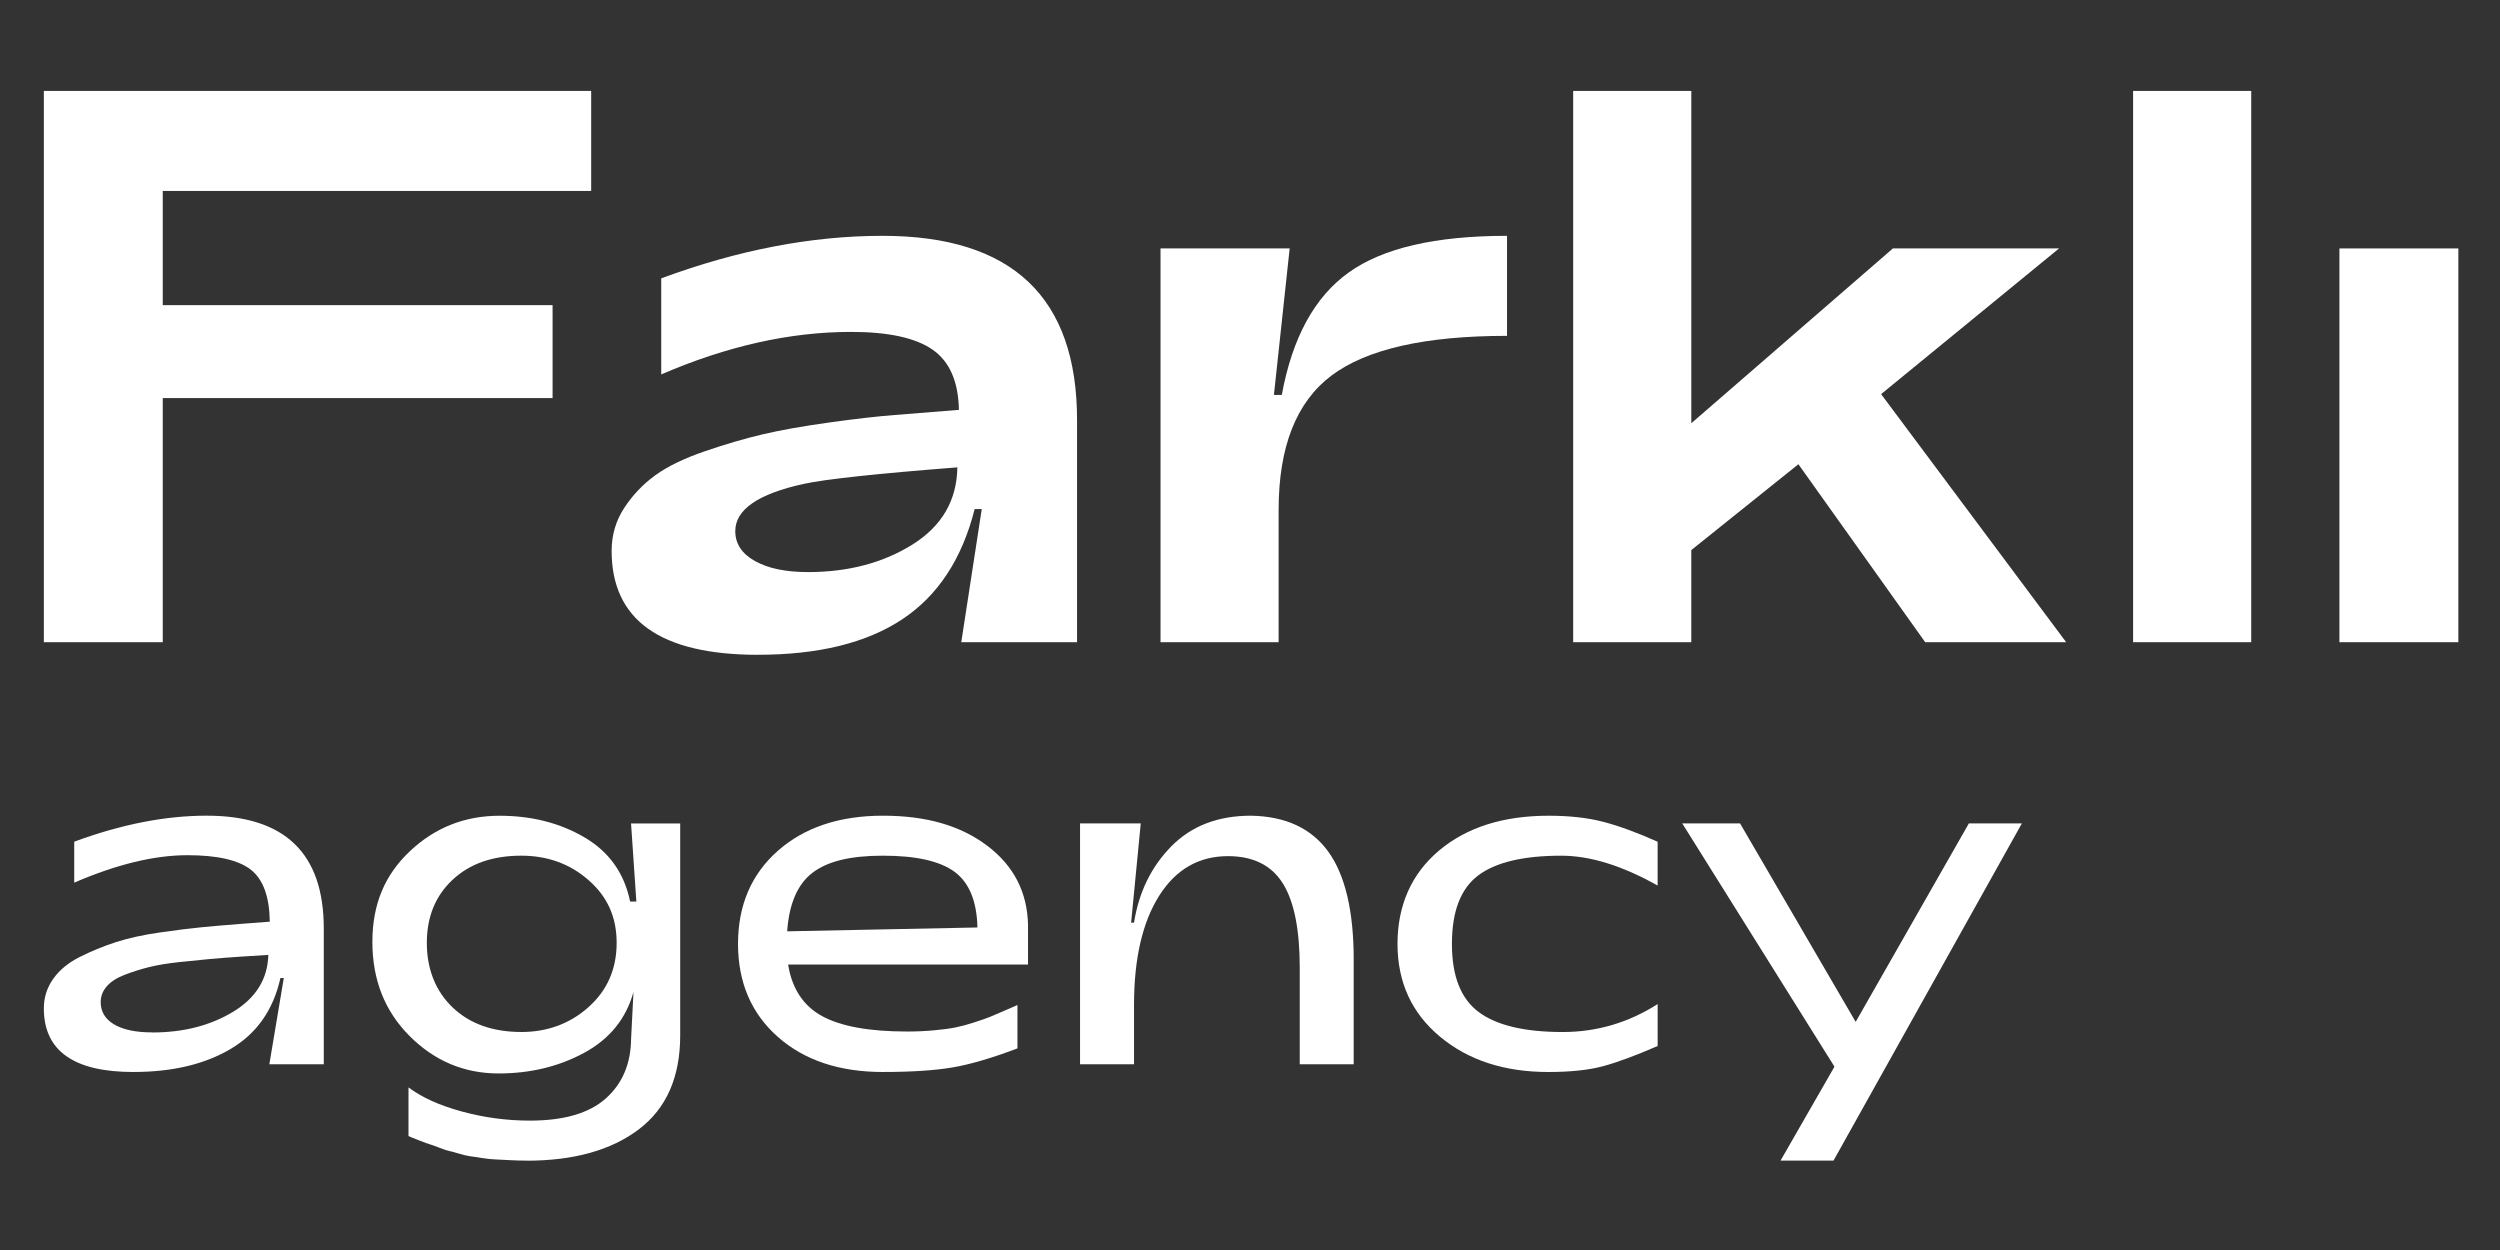
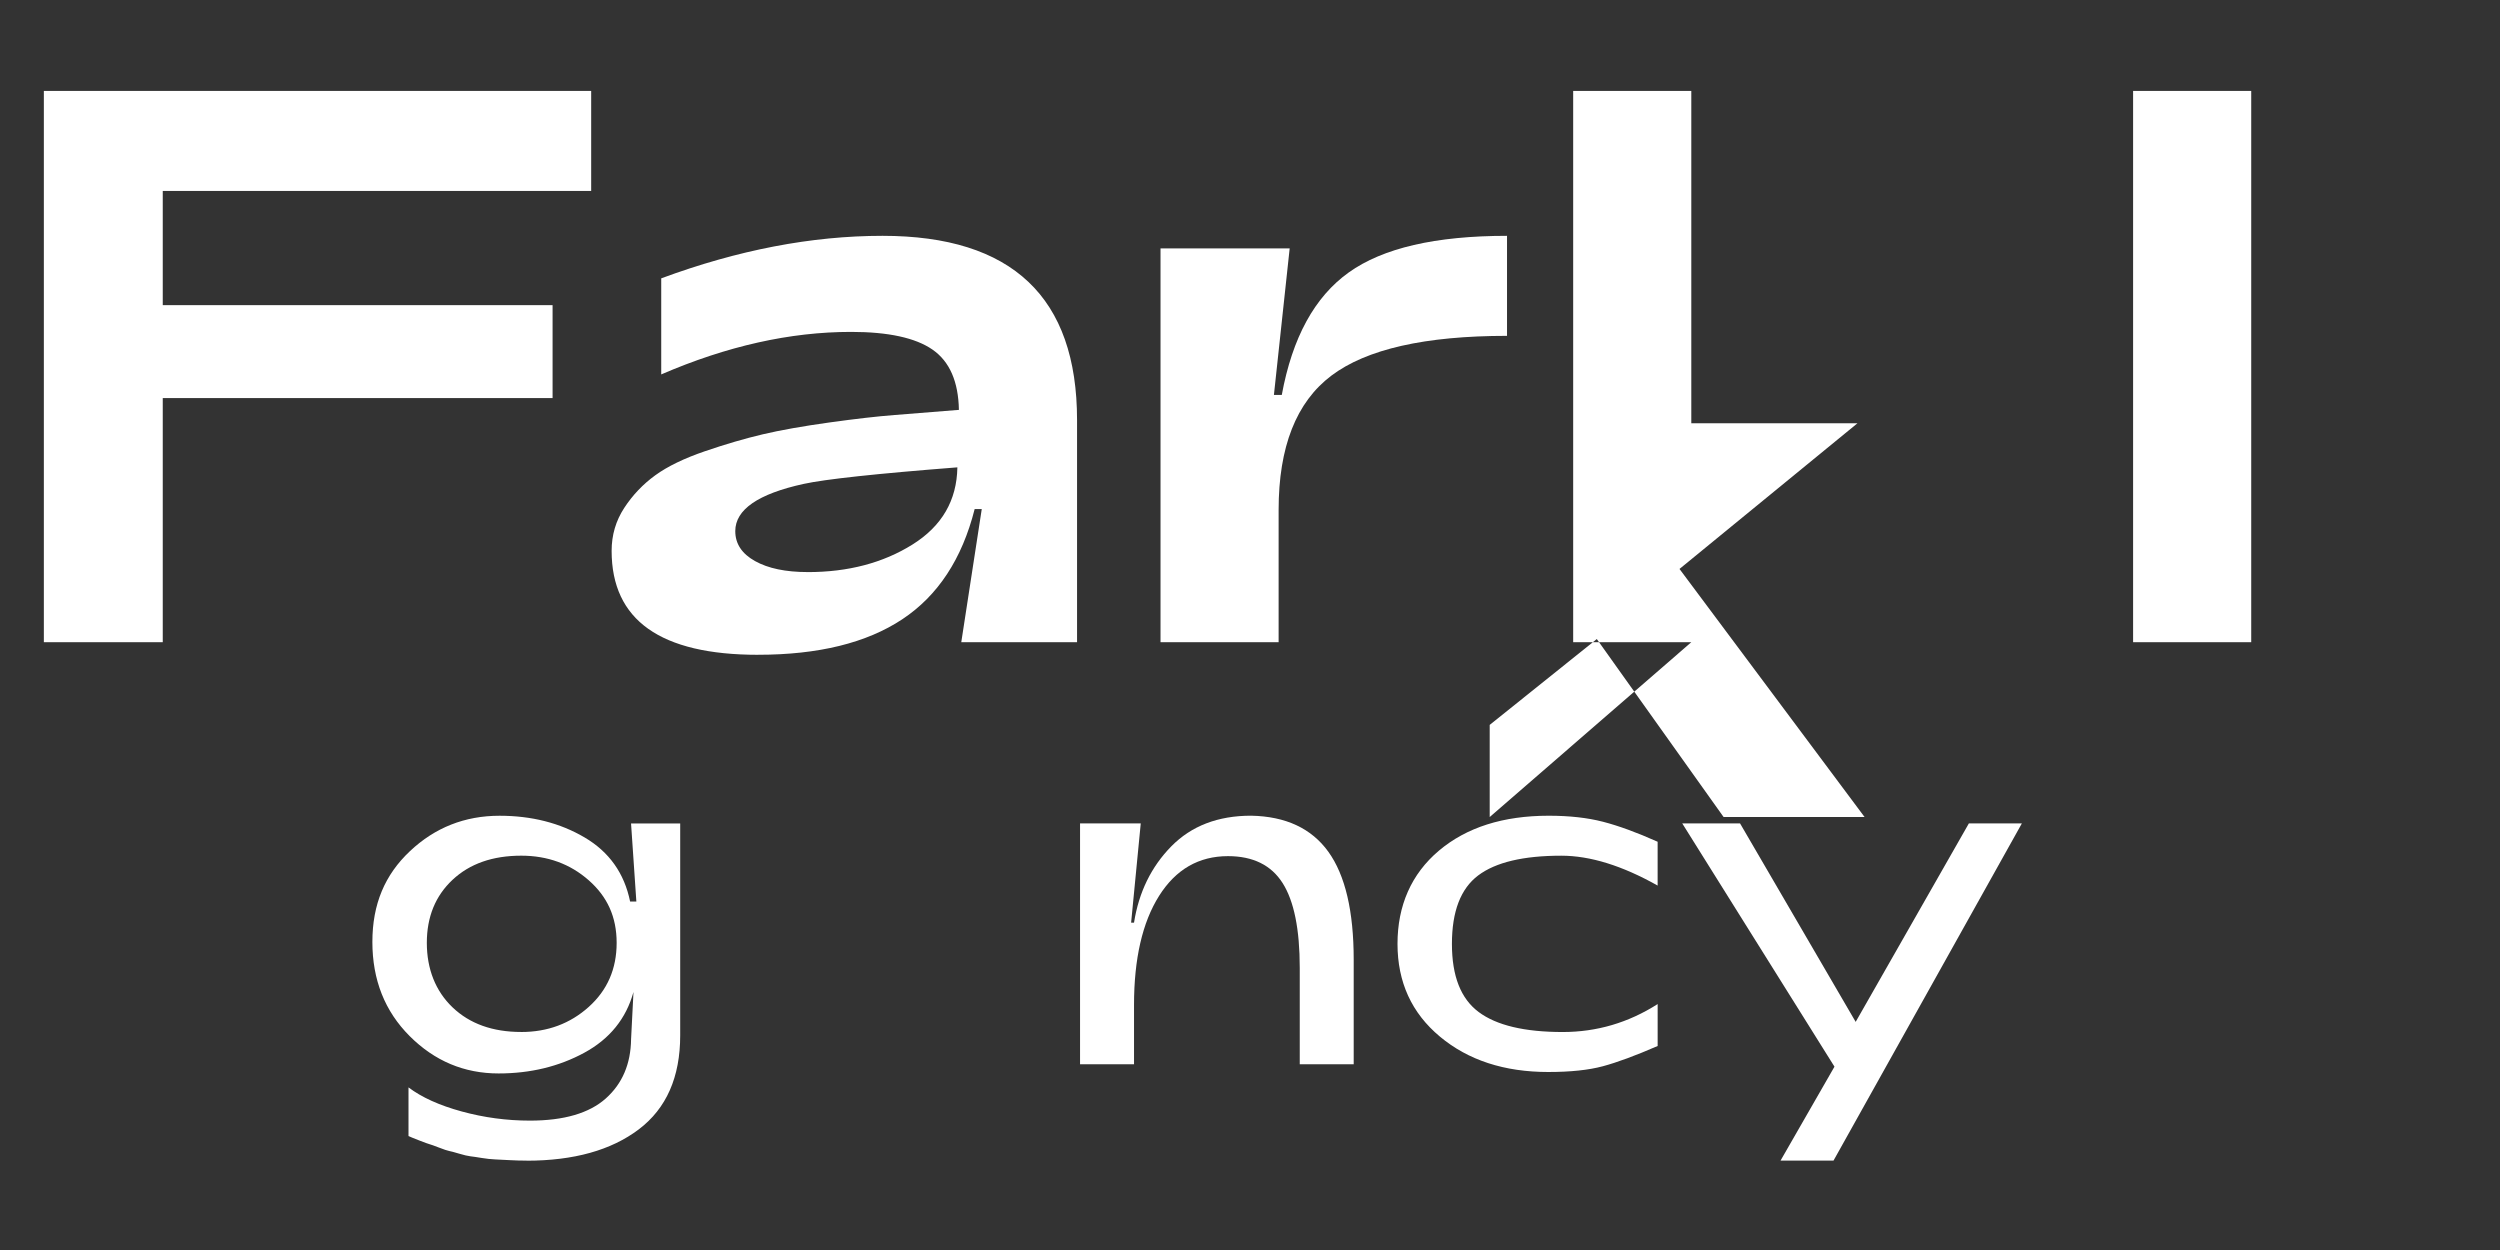
<svg xmlns="http://www.w3.org/2000/svg" viewBox="0 0 1000 500" version="1.1" id="Layer_1">
  <rect x="0" y="0" width="1000" height="500" fill="#333333" stroke="none" />
  <defs>
    <style>
      .st0 {
        fill: #fff;
      }
    </style>
  </defs>
  <g>
    <path d="M65.1,256.88H17.54V36.37h218.93v40.01H65.1v45.68h155.93v37.17H65.1v97.65Z" class="st0" />
    <path d="M303.24,261.92c-39.06,0-58.59-13.86-58.59-41.58,0-6.3,1.68-12.02,5.04-17.17,3.36-5.14,7.51-9.5,12.44-13.07,4.93-3.57,11.55-6.77,19.84-9.61,8.29-2.83,16.01-5.09,23.15-6.77,7.14-1.68,16.01-3.25,26.62-4.73,10.6-1.47,19.32-2.47,26.15-2.99,6.82-.52,15.38-1.21,25.67-2.05-.21-11.34-3.73-19.37-10.55-24.1-6.83-4.73-17.69-7.09-32.6-7.09-24.36,0-49.67,5.67-75.92,17.01v-38.43c30.66-11.34,60.17-17.01,88.52-17.01,51.87,0,77.81,24.57,77.81,73.71v88.83h-46.31l8.19-53.24h-2.84c-5.04,19.95-14.7,34.65-28.98,44.1-14.28,9.45-33.5,14.18-57.65,14.18ZM323.09,228.84c16.17,0,30.13-3.67,41.9-11.03,11.76-7.35,17.74-17.64,17.96-30.87-32.34,2.52-52.82,4.73-61.43,6.61-18.27,3.99-27.41,10.29-27.41,18.9,0,5.04,2.62,9.03,7.88,11.97,5.25,2.94,12.28,4.41,21.11,4.41Z" class="st0" />
    <path d="M511.46,256.88h-47.25V99.37h51.66l-6.3,58.59h3.15c4.2-22.89,13.12-39.22,26.78-48.98,13.65-9.77,34.75-14.65,63.31-14.65v40.01c-32.76,0-56.18,5.31-70.25,15.91-14.07,10.61-21.11,28.51-21.11,53.71v52.92Z" class="st0" />
-     <path d="M676.52,256.88h-47.25V36.37h47.25v132.93l80.64-69.93h66.47l-71.19,58.28,74.03,99.23h-56.39l-50.72-71.19-42.84,34.34v36.86Z" class="st0" />
+     <path d="M676.52,256.88h-47.25V36.37h47.25v132.93h66.47l-71.19,58.28,74.03,99.23h-56.39l-50.72-71.19-42.84,34.34v36.86Z" class="st0" />
    <path d="M900.49,256.88h-47.25V36.37h47.25v220.5Z" class="st0" />
-     <path d="M983.34,256.88h-47.57V99.37h47.57v157.5Z" class="st0" />
  </g>
  <g>
-     <path d="M53.38,428.8c-23.89,0-35.84-8.48-35.84-25.44,0-4.37,1.25-8.32,3.76-11.85,2.51-3.53,6.07-6.46,10.69-8.77,4.62-2.31,9.41-4.27,14.36-5.88,4.94-1.6,10.76-2.89,17.44-3.85,6.68-.96,12.33-1.67,16.96-2.12,4.63-.45,9.89-.9,15.8-1.35,5.91-.45,9.7-.74,11.37-.87-.13-10.02-2.67-16.96-7.61-20.81-4.95-3.85-13.39-5.78-25.34-5.78-13.23,0-28.33,3.66-45.28,10.98v-16.38c18.76-6.94,36.42-10.41,52.99-10.41,31.22,0,46.83,15.03,46.83,45.09v54.34h-21.77l5.78-34.49h-1.35c-2.83,12.72-9.44,22.16-19.85,28.33-10.41,6.17-23.38,9.25-38.92,9.25ZM60.89,412.99c12.46,0,23.25-2.76,32.37-8.29,9.12-5.52,13.81-13.1,14.07-22.74-2.19.13-5.72.35-10.6.67-4.88.32-9.09.64-12.62.96-3.53.32-7.68.74-12.43,1.25-4.75.51-8.8,1.19-12.14,2.02-3.34.84-6.58,1.86-9.73,3.08-3.15,1.22-5.53,2.76-7.13,4.62-1.61,1.86-2.41,3.95-2.41,6.26,0,3.85,1.8,6.84,5.4,8.96,3.6,2.12,8.67,3.18,15.22,3.18Z" class="st0" />
    <path d="M210.62,464.25c-2.31,0-4.56-.07-6.74-.19-2.19-.13-4.11-.23-5.78-.29-1.67-.07-3.47-.26-5.4-.58-1.93-.32-3.44-.55-4.53-.67-1.09-.13-2.6-.48-4.53-1.06-1.93-.58-3.25-.93-3.95-1.06-.71-.13-2.06-.58-4.05-1.35-1.99-.77-3.25-1.22-3.76-1.35-.51-.13-1.93-.64-4.24-1.54-2.31-.9-3.73-1.48-4.24-1.74v-19.46c5.27,3.98,12.36,7.19,21.29,9.63,8.93,2.44,18.02,3.66,27.27,3.66,13.62,0,23.73-2.96,30.35-8.86,6.62-5.91,9.99-13.81,10.12-23.7l.96-18.88c-2.96,10.67-9.51,18.76-19.66,24.28-10.15,5.52-21.58,8.29-34.3,8.29-13.75,0-25.6-4.98-35.55-14.93-9.96-9.95-14.93-22.51-14.93-37.67s5.01-26.88,15.03-36.32c10.02-9.44,21.97-14.16,35.84-14.16,12.84,0,24.18,2.89,34.01,8.67,9.83,5.78,15.9,14.33,18.21,25.63h2.5l-2.12-31.22h19.66v84.79c0,16.7-5.53,29.22-16.57,37.58-11.05,8.35-26.01,12.53-44.9,12.53ZM208.5,412.8c10.53,0,19.53-3.34,26.98-10.02,7.45-6.68,11.18-15.22,11.18-25.63s-3.73-18.5-11.18-25.05c-7.45-6.55-16.45-9.83-26.98-9.83-11.44,0-20.59,3.21-27.46,9.63-6.87,6.43-10.31,14.84-10.31,25.24s3.44,19.27,10.31,25.82c6.87,6.55,16.02,9.83,27.46,9.83Z" class="st0" />
-     <path d="M353.21,428.8c-17.47,0-31.51-4.69-42.1-14.07-10.6-9.38-15.9-21.78-15.9-37.19s5.3-27.81,15.9-37.19c10.6-9.38,24.63-14.07,42.1-14.07s31.12,4.02,41.72,12.04c10.6,8.03,16.02,18.6,16.28,31.7v15.8h-95.96c1.54,9.63,6.07,16.51,13.58,20.62,7.52,4.11,18.85,6.17,34.01,6.17,3.72,0,7.32-.16,10.79-.48,3.47-.32,6.33-.7,8.58-1.16,2.25-.45,4.75-1.12,7.52-2.02,2.76-.9,4.78-1.61,6.07-2.12,1.28-.51,3.24-1.35,5.88-2.51,2.63-1.16,4.4-1.93,5.3-2.31v17.34c-10.15,3.85-18.79,6.39-25.92,7.61-7.13,1.22-16.41,1.83-27.85,1.83ZM314.86,372.53l76.12-1.54c-.26-10.53-3.31-17.95-9.15-22.26-5.85-4.3-15.39-6.46-28.61-6.46s-22.26,2.28-28.23,6.84c-5.97,4.56-9.35,12.37-10.12,23.41Z" class="st0" />
    <path d="M432.02,425.71v-96.35h24.28l-3.85,39.7h1.16c1.93-12.2,6.9-22.38,14.93-30.54,8.03-8.16,18.66-12.24,31.89-12.24,13.87.26,24.18,5.08,30.93,14.45,6.74,9.38,10.12,23.77,10.12,43.17v41.81h-21.58v-38.54c0-15.42-2.28-26.72-6.84-33.92-4.56-7.19-11.85-10.79-21.87-10.79-11.69,0-20.88,5.3-27.56,15.9-6.68,10.6-10.02,25.15-10.02,43.65v23.7h-21.58Z" class="st0" />
    <path d="M619.32,428.8c-17.6,0-32.05-4.72-43.36-14.16-11.31-9.44-16.96-21.8-16.96-37.09s5.52-27.97,16.57-37.29c11.05-9.31,25.69-13.97,43.93-13.97,8.22,0,15.45.8,21.68,2.41,6.23,1.61,13.52,4.27,21.87,8v17.53c-14.13-7.96-26.98-11.95-38.54-11.95-15.16,0-26.24,2.63-33.24,7.9-7,5.27-10.5,14.39-10.5,27.36s3.57,21.94,10.7,27.27c7.13,5.33,18.34,8,33.63,8,13.62,0,26.27-3.73,37.96-11.18v16.77c-8.86,3.85-16.16,6.55-21.87,8.09-5.72,1.54-13.01,2.31-21.87,2.31Z" class="st0" />
    <path d="M712.21,464.25l21.58-37.58-60.89-97.31h23.12l46.25,79.39,45.28-79.39h21.2l-75.35,134.89h-21.2Z" class="st0" />
  </g>
</svg>